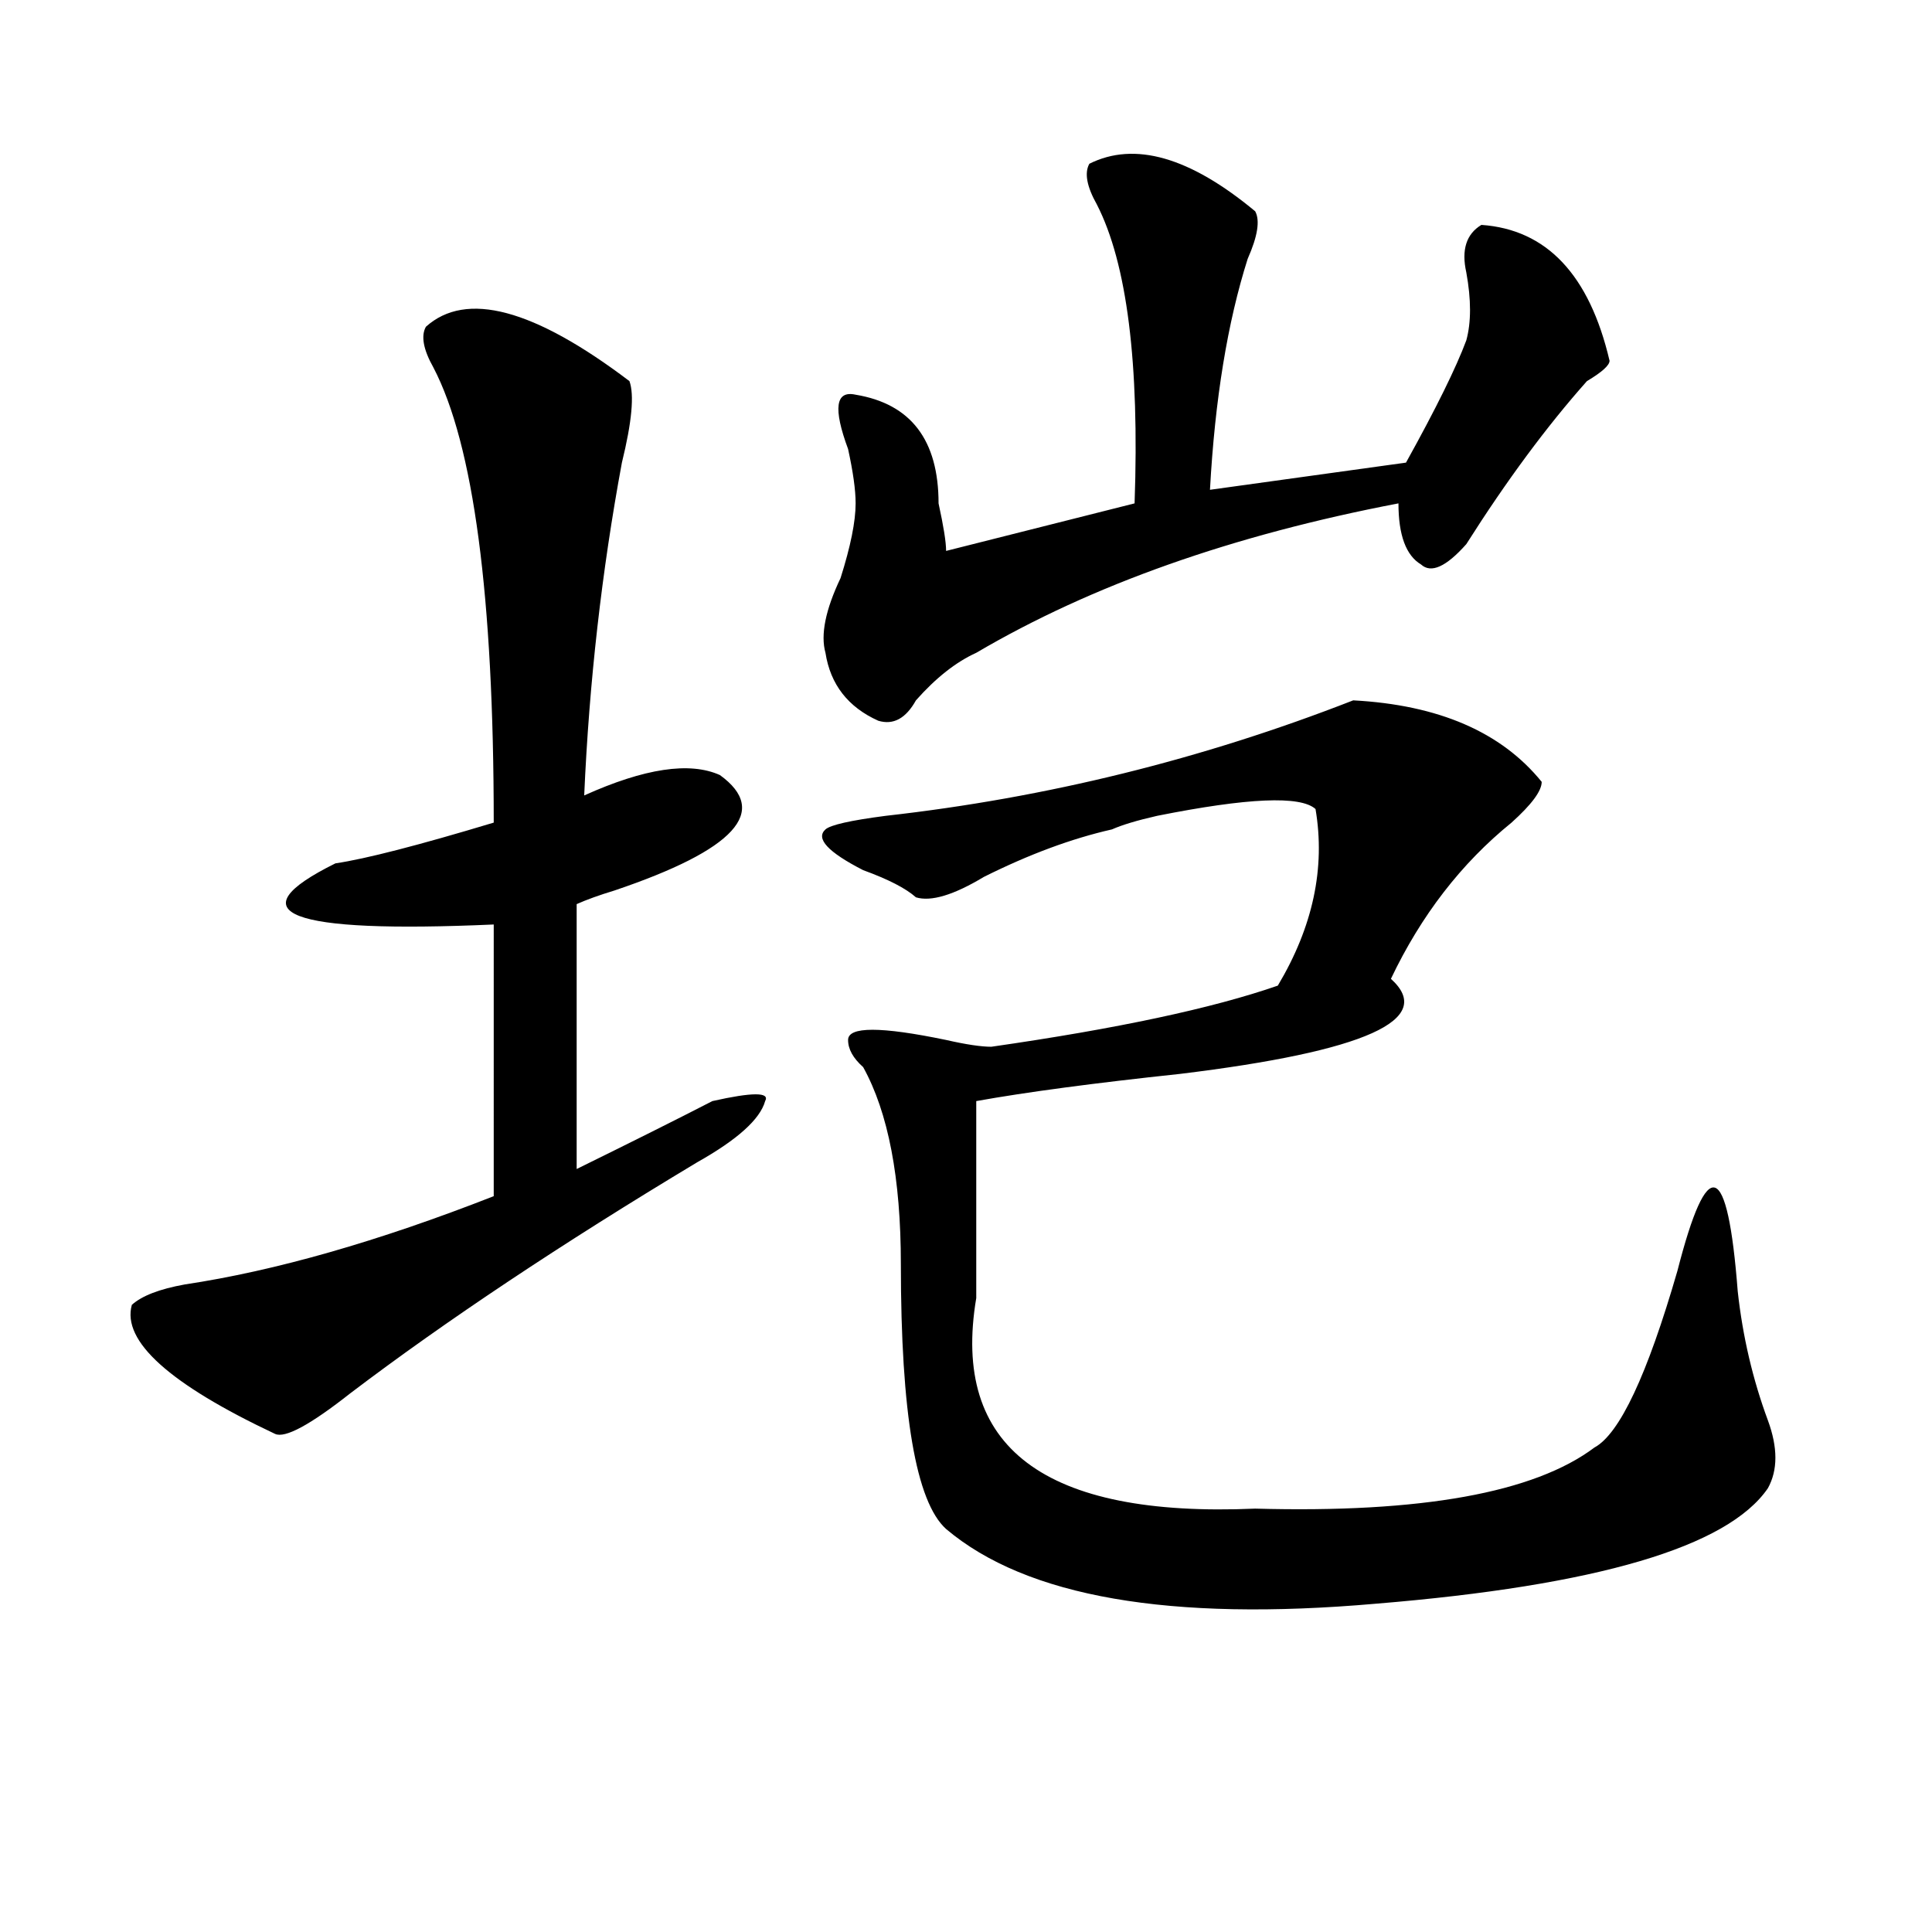
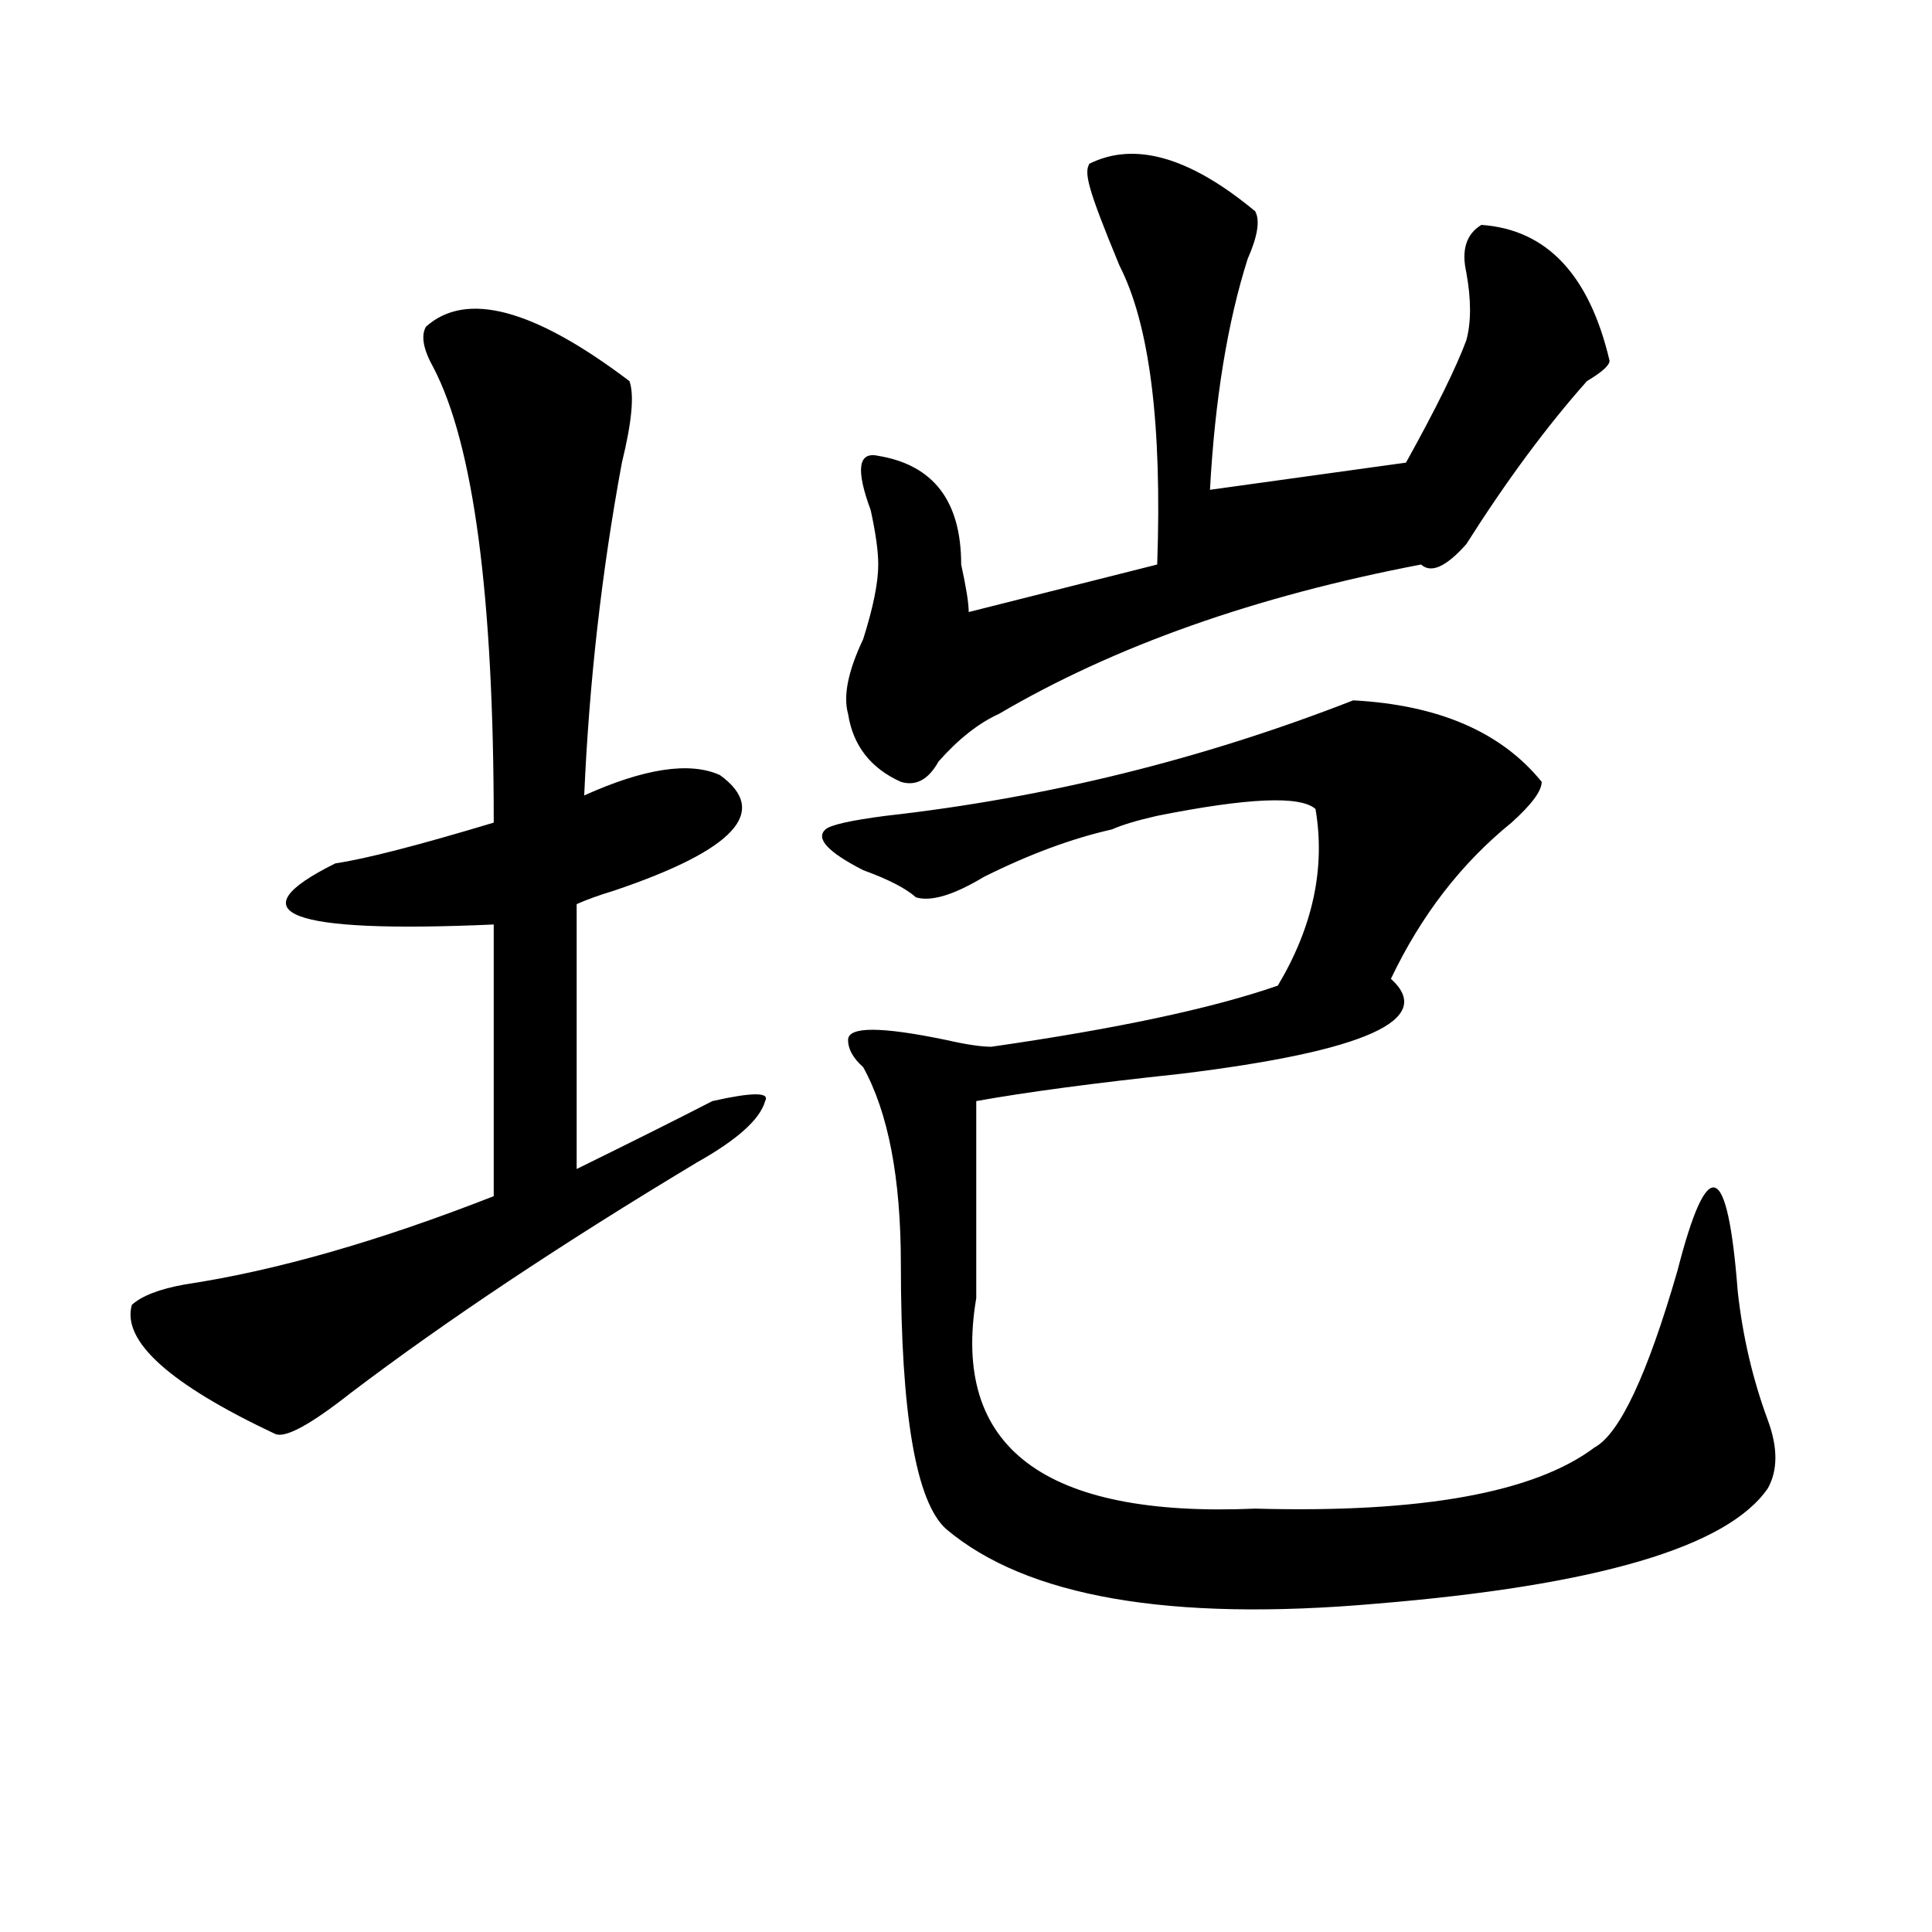
<svg xmlns="http://www.w3.org/2000/svg" version="1.1" id="图层_1" x="0px" y="0px" width="1000px" height="1000px" viewBox="0 0 1000 1000" enable-background="new 0 0 1000 1000" xml:space="preserve">
-   <path d="M325.797,197.266c2.562,7.031,1.28,21.094-3.902,42.188c-10.427,56.25-16.95,113.709-19.512,172.266  c31.219-14.063,54.633-17.578,70.242-10.547c25.976,18.787,7.805,38.672-54.633,59.766c-7.805,2.362-14.329,4.725-19.512,7.031  v137.109c28.597-14.063,52.011-25.763,70.242-35.156c20.792-4.669,29.878-4.669,27.316,0c-2.622,9.394-14.329,19.94-35.121,31.641  C290.676,643.75,230.8,683.631,181.41,721.094c-20.853,16.425-33.841,23.456-39.023,21.094  c-54.633-25.763-79.388-48.01-74.145-66.797c5.183-4.669,14.269-8.185,27.316-10.547c46.828-7.031,100.12-22.247,159.996-45.703  V478.516c-106.704,4.725-134.021-5.822-81.949-31.641c15.609-2.307,42.926-9.338,81.949-21.094  c0-117.169-10.427-195.666-31.219-235.547c-5.243-9.338-6.524-16.369-3.902-21.094C241.226,150.409,276.347,159.803,325.797,197.266  z M700.422,362.5c44.206,2.362,76.706,16.425,97.559,42.188c0,4.725-5.243,11.756-15.609,21.094  c-26.036,21.094-46.828,48.065-62.438,80.859c23.414,21.094-13.048,37.519-109.266,49.219  c-44.267,4.725-79.388,9.394-105.363,14.063c0,53.943,0,87.891,0,101.953c-13.048,77.344,35.121,113.709,144.387,108.984  c85.852,2.362,144.387-8.185,175.605-31.641c12.987-7.031,27.316-37.463,42.926-91.406c15.609-60.919,25.976-57.403,31.219,10.547  c2.562,23.456,7.805,45.703,15.609,66.797c5.183,14.063,5.183,25.818,0,35.156c-20.853,30.432-88.474,50.372-202.922,59.766  c-106.704,9.338-180.849-3.516-222.434-38.672c-15.609-14.063-23.414-59.766-23.414-137.109c0-44.494-6.524-78.497-19.512-101.953  c-5.243-4.669-7.805-9.338-7.805-14.063c0-7.031,16.89-7.031,50.73,0c10.366,2.362,18.171,3.516,23.414,3.516  c64.999-9.338,114.448-19.885,148.289-31.641c18.171-30.432,24.694-60.919,19.512-91.406c-7.805-7.031-35.121-5.822-81.949,3.516  c-10.427,2.362-18.231,4.725-23.414,7.031c-20.853,4.725-42.926,12.909-66.34,24.609c-15.609,9.394-27.316,12.909-35.121,10.547  c-5.243-4.669-14.329-9.338-27.316-14.063c-18.231-9.338-24.755-16.369-19.512-21.094c2.562-2.307,12.987-4.669,31.219-7.031  C541.706,412.928,622.375,392.987,700.422,362.5z M563.84,84.766c23.414-11.7,52.011-3.516,85.852,24.609  c2.562,4.725,1.28,12.909-3.902,24.609c-10.427,32.85-16.95,72.675-19.512,119.531l101.461-14.063  c15.609-28.125,25.976-49.219,31.219-63.281c2.562-9.338,2.562-21.094,0-35.156c-2.622-11.7,0-19.885,7.805-24.609  c33.78,2.362,55.913,25.818,66.34,70.313c0,2.362-3.902,5.878-11.707,10.547c-20.853,23.456-41.646,51.581-62.438,84.375  c-10.427,11.756-18.231,15.271-23.414,10.547c-7.805-4.669-11.707-15.216-11.707-31.641  c-85.852,16.425-158.716,42.188-218.531,77.344c-10.427,4.725-20.853,12.909-31.219,24.609  c-5.243,9.394-11.707,12.909-19.512,10.547c-15.609-7.031-24.755-18.731-27.316-35.156c-2.622-9.338,0-22.247,7.805-38.672  c5.183-16.369,7.805-29.278,7.805-38.672c0-7.031-1.341-16.369-3.902-28.125c-7.805-21.094-6.524-30.432,3.902-28.125  c28.597,4.725,42.926,23.456,42.926,56.25c2.562,11.756,3.902,19.94,3.902,24.609l97.559-24.609  c2.562-72.619-3.902-124.2-19.512-154.688C562.499,96.521,561.218,89.49,563.84,84.766z" />
+   <path d="M325.797,197.266c2.562,7.031,1.28,21.094-3.902,42.188c-10.427,56.25-16.95,113.709-19.512,172.266  c31.219-14.063,54.633-17.578,70.242-10.547c25.976,18.787,7.805,38.672-54.633,59.766c-7.805,2.362-14.329,4.725-19.512,7.031  v137.109c28.597-14.063,52.011-25.763,70.242-35.156c20.792-4.669,29.878-4.669,27.316,0c-2.622,9.394-14.329,19.94-35.121,31.641  C290.676,643.75,230.8,683.631,181.41,721.094c-20.853,16.425-33.841,23.456-39.023,21.094  c-54.633-25.763-79.388-48.01-74.145-66.797c5.183-4.669,14.269-8.185,27.316-10.547c46.828-7.031,100.12-22.247,159.996-45.703  V478.516c-106.704,4.725-134.021-5.822-81.949-31.641c15.609-2.307,42.926-9.338,81.949-21.094  c0-117.169-10.427-195.666-31.219-235.547c-5.243-9.338-6.524-16.369-3.902-21.094C241.226,150.409,276.347,159.803,325.797,197.266  z M700.422,362.5c44.206,2.362,76.706,16.425,97.559,42.188c0,4.725-5.243,11.756-15.609,21.094  c-26.036,21.094-46.828,48.065-62.438,80.859c23.414,21.094-13.048,37.519-109.266,49.219  c-44.267,4.725-79.388,9.394-105.363,14.063c0,53.943,0,87.891,0,101.953c-13.048,77.344,35.121,113.709,144.387,108.984  c85.852,2.362,144.387-8.185,175.605-31.641c12.987-7.031,27.316-37.463,42.926-91.406c15.609-60.919,25.976-57.403,31.219,10.547  c2.562,23.456,7.805,45.703,15.609,66.797c5.183,14.063,5.183,25.818,0,35.156c-20.853,30.432-88.474,50.372-202.922,59.766  c-106.704,9.338-180.849-3.516-222.434-38.672c-15.609-14.063-23.414-59.766-23.414-137.109c0-44.494-6.524-78.497-19.512-101.953  c-5.243-4.669-7.805-9.338-7.805-14.063c0-7.031,16.89-7.031,50.73,0c10.366,2.362,18.171,3.516,23.414,3.516  c64.999-9.338,114.448-19.885,148.289-31.641c18.171-30.432,24.694-60.919,19.512-91.406c-7.805-7.031-35.121-5.822-81.949,3.516  c-10.427,2.362-18.231,4.725-23.414,7.031c-20.853,4.725-42.926,12.909-66.34,24.609c-15.609,9.394-27.316,12.909-35.121,10.547  c-5.243-4.669-14.329-9.338-27.316-14.063c-18.231-9.338-24.755-16.369-19.512-21.094c2.562-2.307,12.987-4.669,31.219-7.031  C541.706,412.928,622.375,392.987,700.422,362.5z M563.84,84.766c23.414-11.7,52.011-3.516,85.852,24.609  c2.562,4.725,1.28,12.909-3.902,24.609c-10.427,32.85-16.95,72.675-19.512,119.531l101.461-14.063  c15.609-28.125,25.976-49.219,31.219-63.281c2.562-9.338,2.562-21.094,0-35.156c-2.622-11.7,0-19.885,7.805-24.609  c33.78,2.362,55.913,25.818,66.34,70.313c0,2.362-3.902,5.878-11.707,10.547c-20.853,23.456-41.646,51.581-62.438,84.375  c-10.427,11.756-18.231,15.271-23.414,10.547c-85.852,16.425-158.716,42.188-218.531,77.344c-10.427,4.725-20.853,12.909-31.219,24.609  c-5.243,9.394-11.707,12.909-19.512,10.547c-15.609-7.031-24.755-18.731-27.316-35.156c-2.622-9.338,0-22.247,7.805-38.672  c5.183-16.369,7.805-29.278,7.805-38.672c0-7.031-1.341-16.369-3.902-28.125c-7.805-21.094-6.524-30.432,3.902-28.125  c28.597,4.725,42.926,23.456,42.926,56.25c2.562,11.756,3.902,19.94,3.902,24.609l97.559-24.609  c2.562-72.619-3.902-124.2-19.512-154.688C562.499,96.521,561.218,89.49,563.84,84.766z" />
</svg>